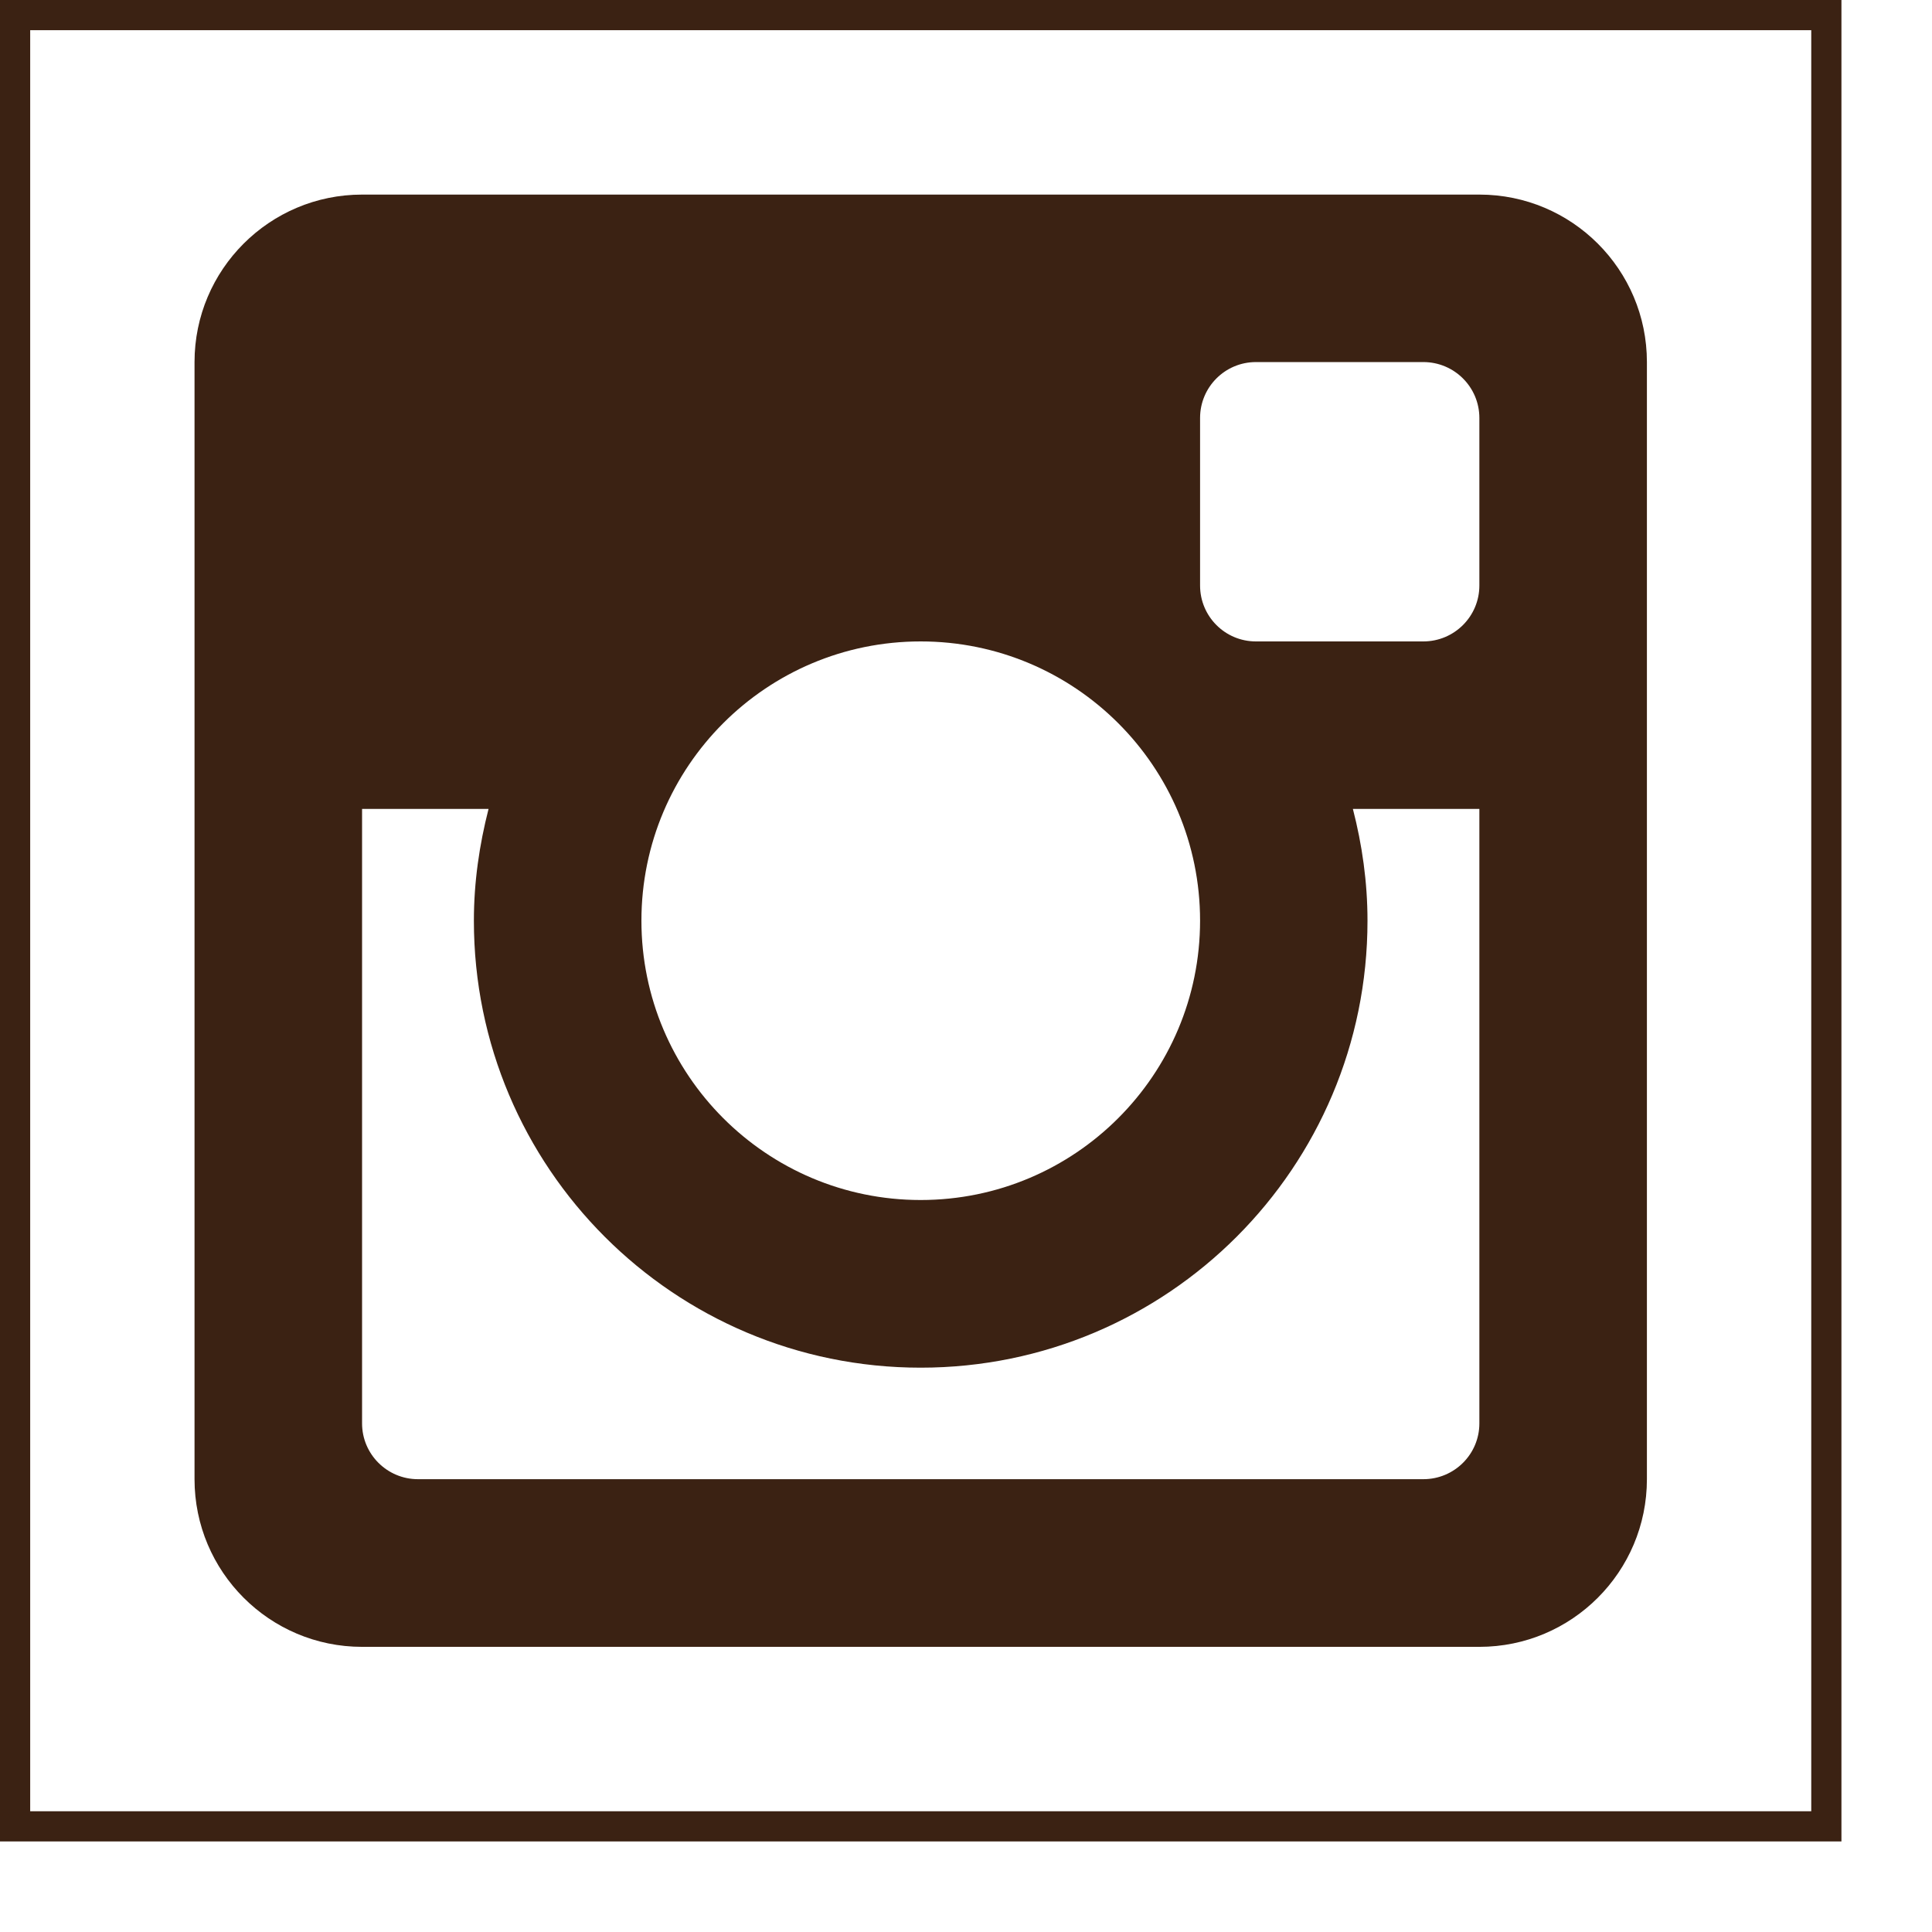
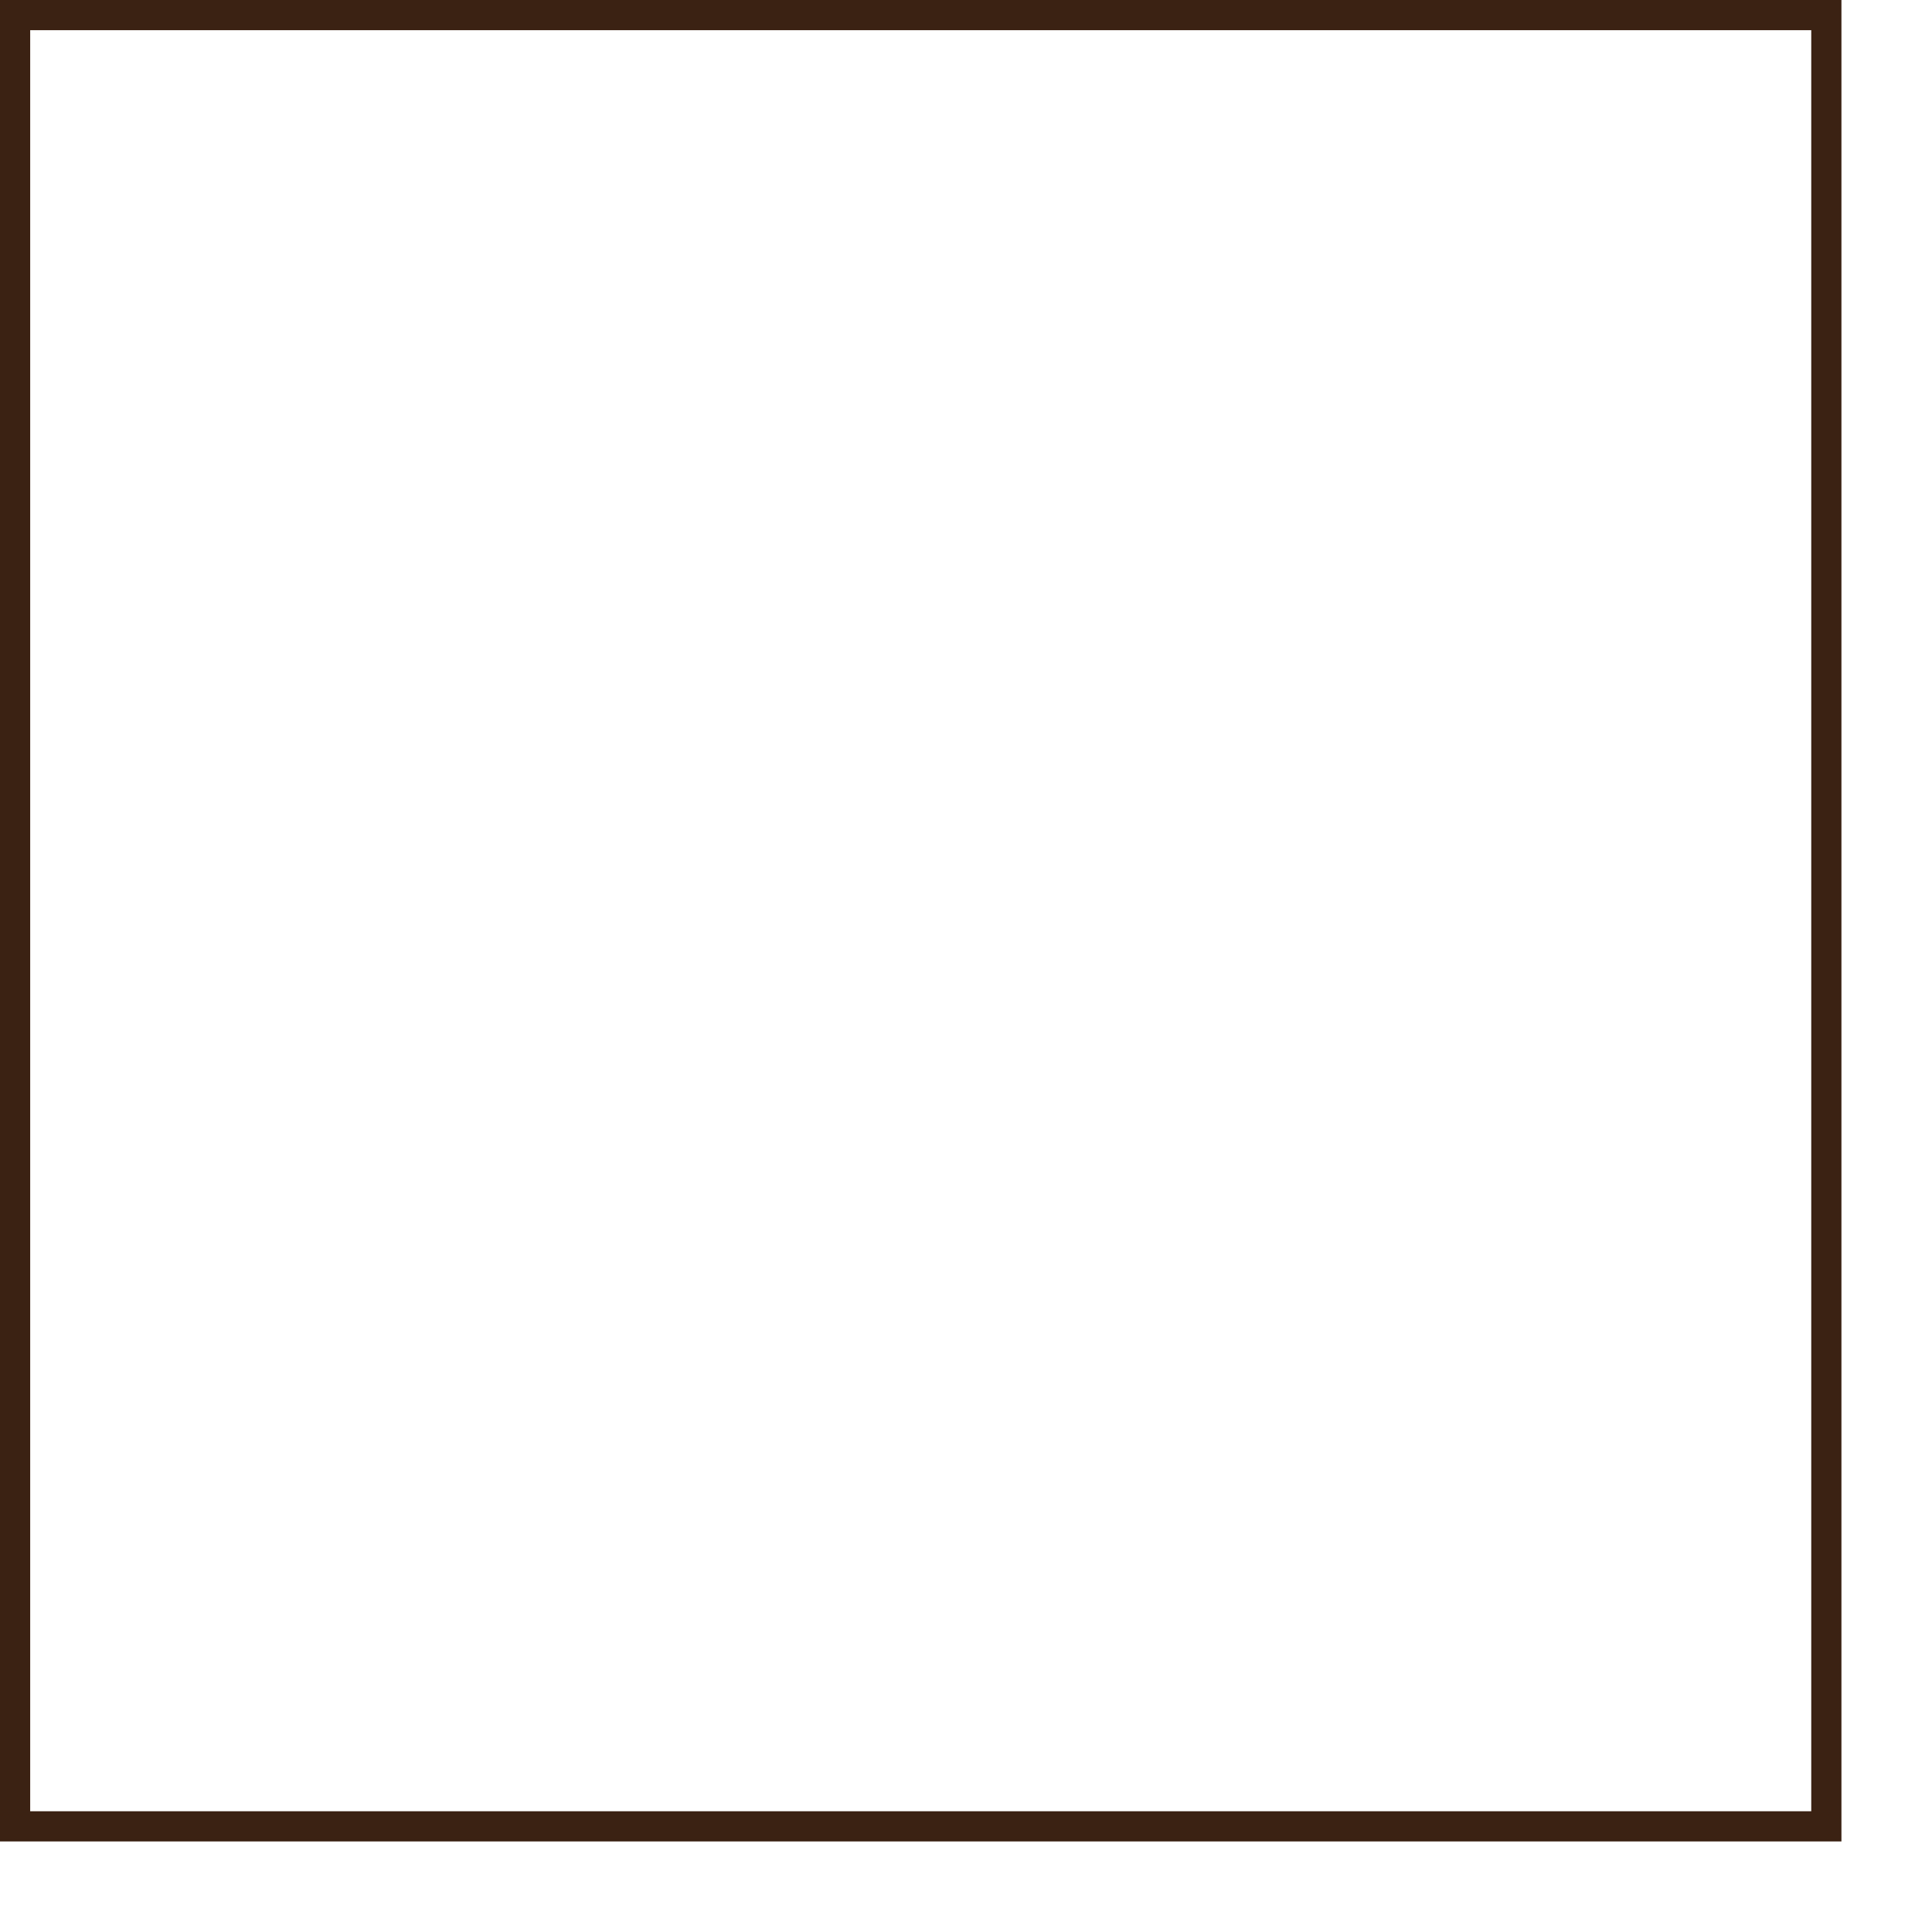
<svg xmlns="http://www.w3.org/2000/svg" id="レイヤー_1" xml:space="preserve" height="32px" viewBox="0 0 32 32" width="32px" version="1.1" y="0px" x="0px" enable-background="new 0 0 32 32">
  <rect height="30" width="30" stroke="#3B2213" y=".25" x=".25" stroke-width=".5" fill="none" />
-   <path fill="#3B2213" clip-rule="evenodd" d="m24.503 13.398h-2.095c0.153 0.593 0.242 1.211 0.242 1.852 0 4.088-3.312 7.403-7.401 7.403-4.086 0-7.4-3.314-7.4-7.403 0-0.641 0.091-1.258 0.243-1.852h-2.095v10.178c0 0.51 0.415 0.924 0.926 0.924h16.652c0.513 0 0.928-0.414 0.928-0.924v-10.178zm0-6.475c0-0.511-0.415-0.926-0.928-0.926h-2.773c-0.512 0-0.925 0.415-0.925 0.926v2.775c0 0.511 0.413 0.926 0.925 0.926h2.773c0.513 0 0.928-0.415 0.928-0.926v-2.775zm-9.254 3.701c-2.554 0-4.625 2.07-4.625 4.625 0 2.553 2.071 4.627 4.625 4.627 2.557 0 4.628-2.074 4.628-4.627 0-2.555-2.072-4.625-4.628-4.625m9.254 16.653h-18.506c-1.532 0-2.775-1.244-2.775-2.777v-18.503c0-1.532 1.243-2.774 2.775-2.774h18.506c1.533 0 2.775 1.242 2.775 2.774v18.503c0 1.533-1.242 2.777-2.775 2.777" fill-rule="evenodd" />
</svg>